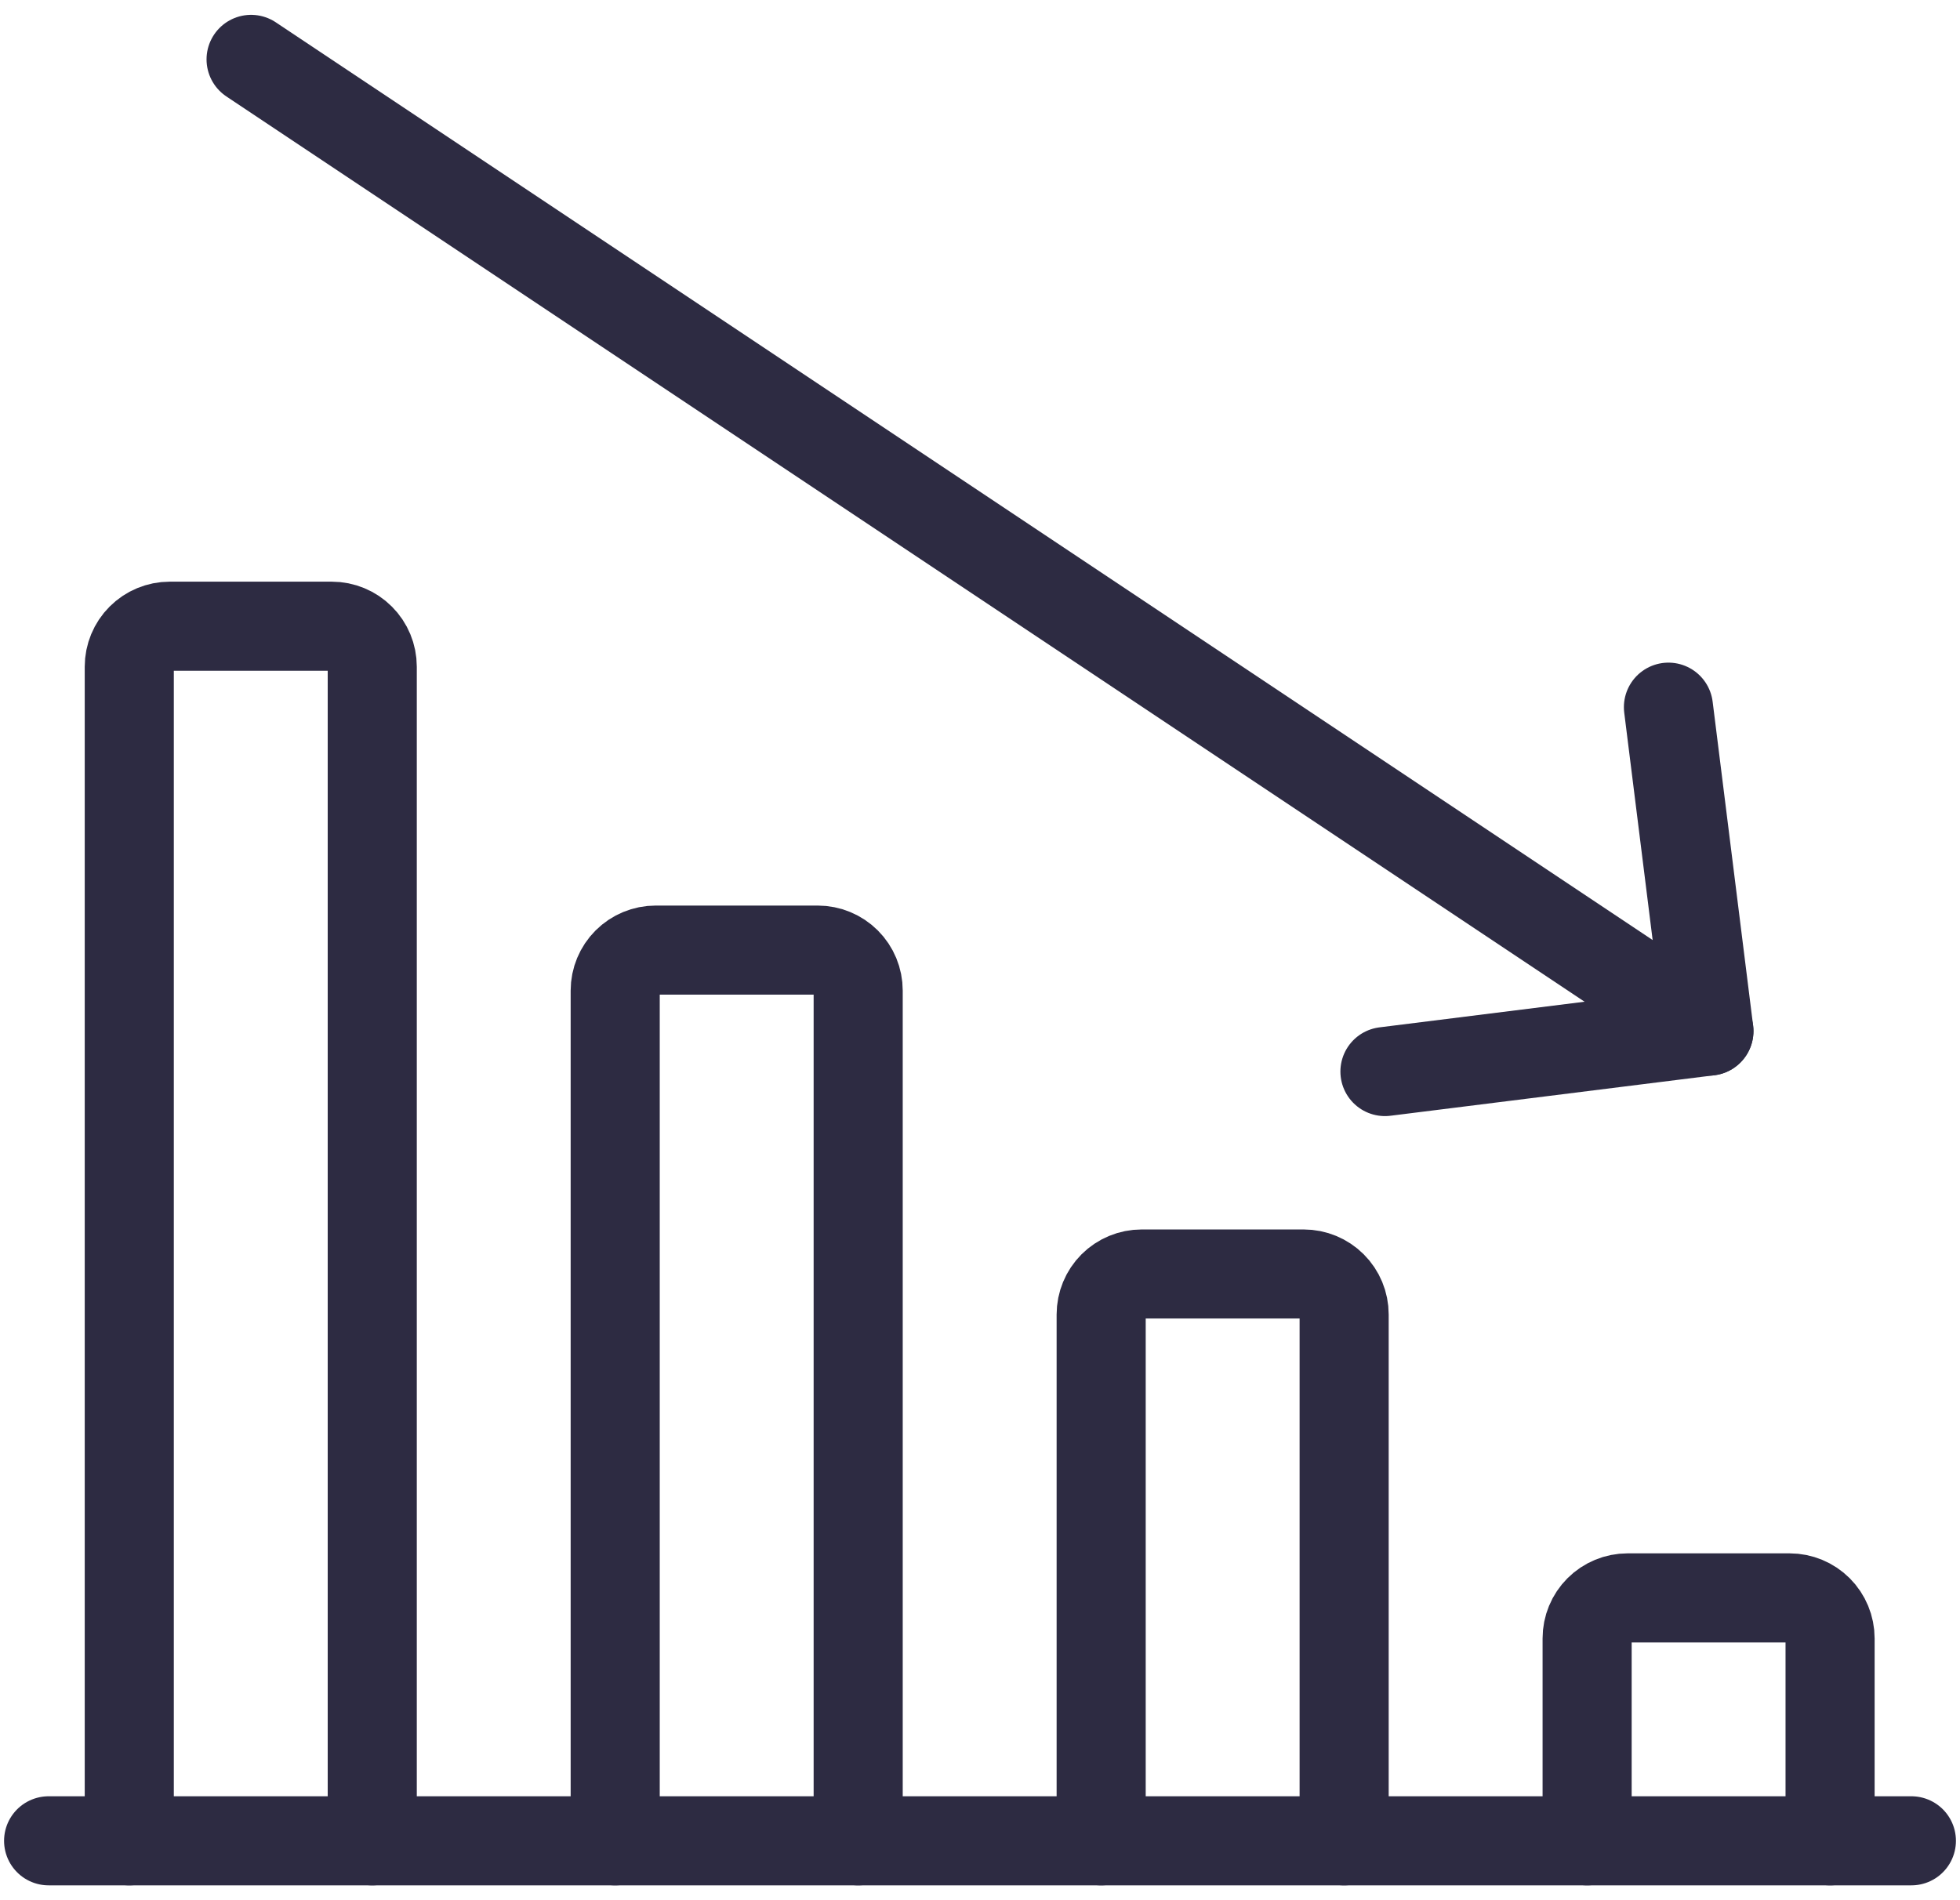
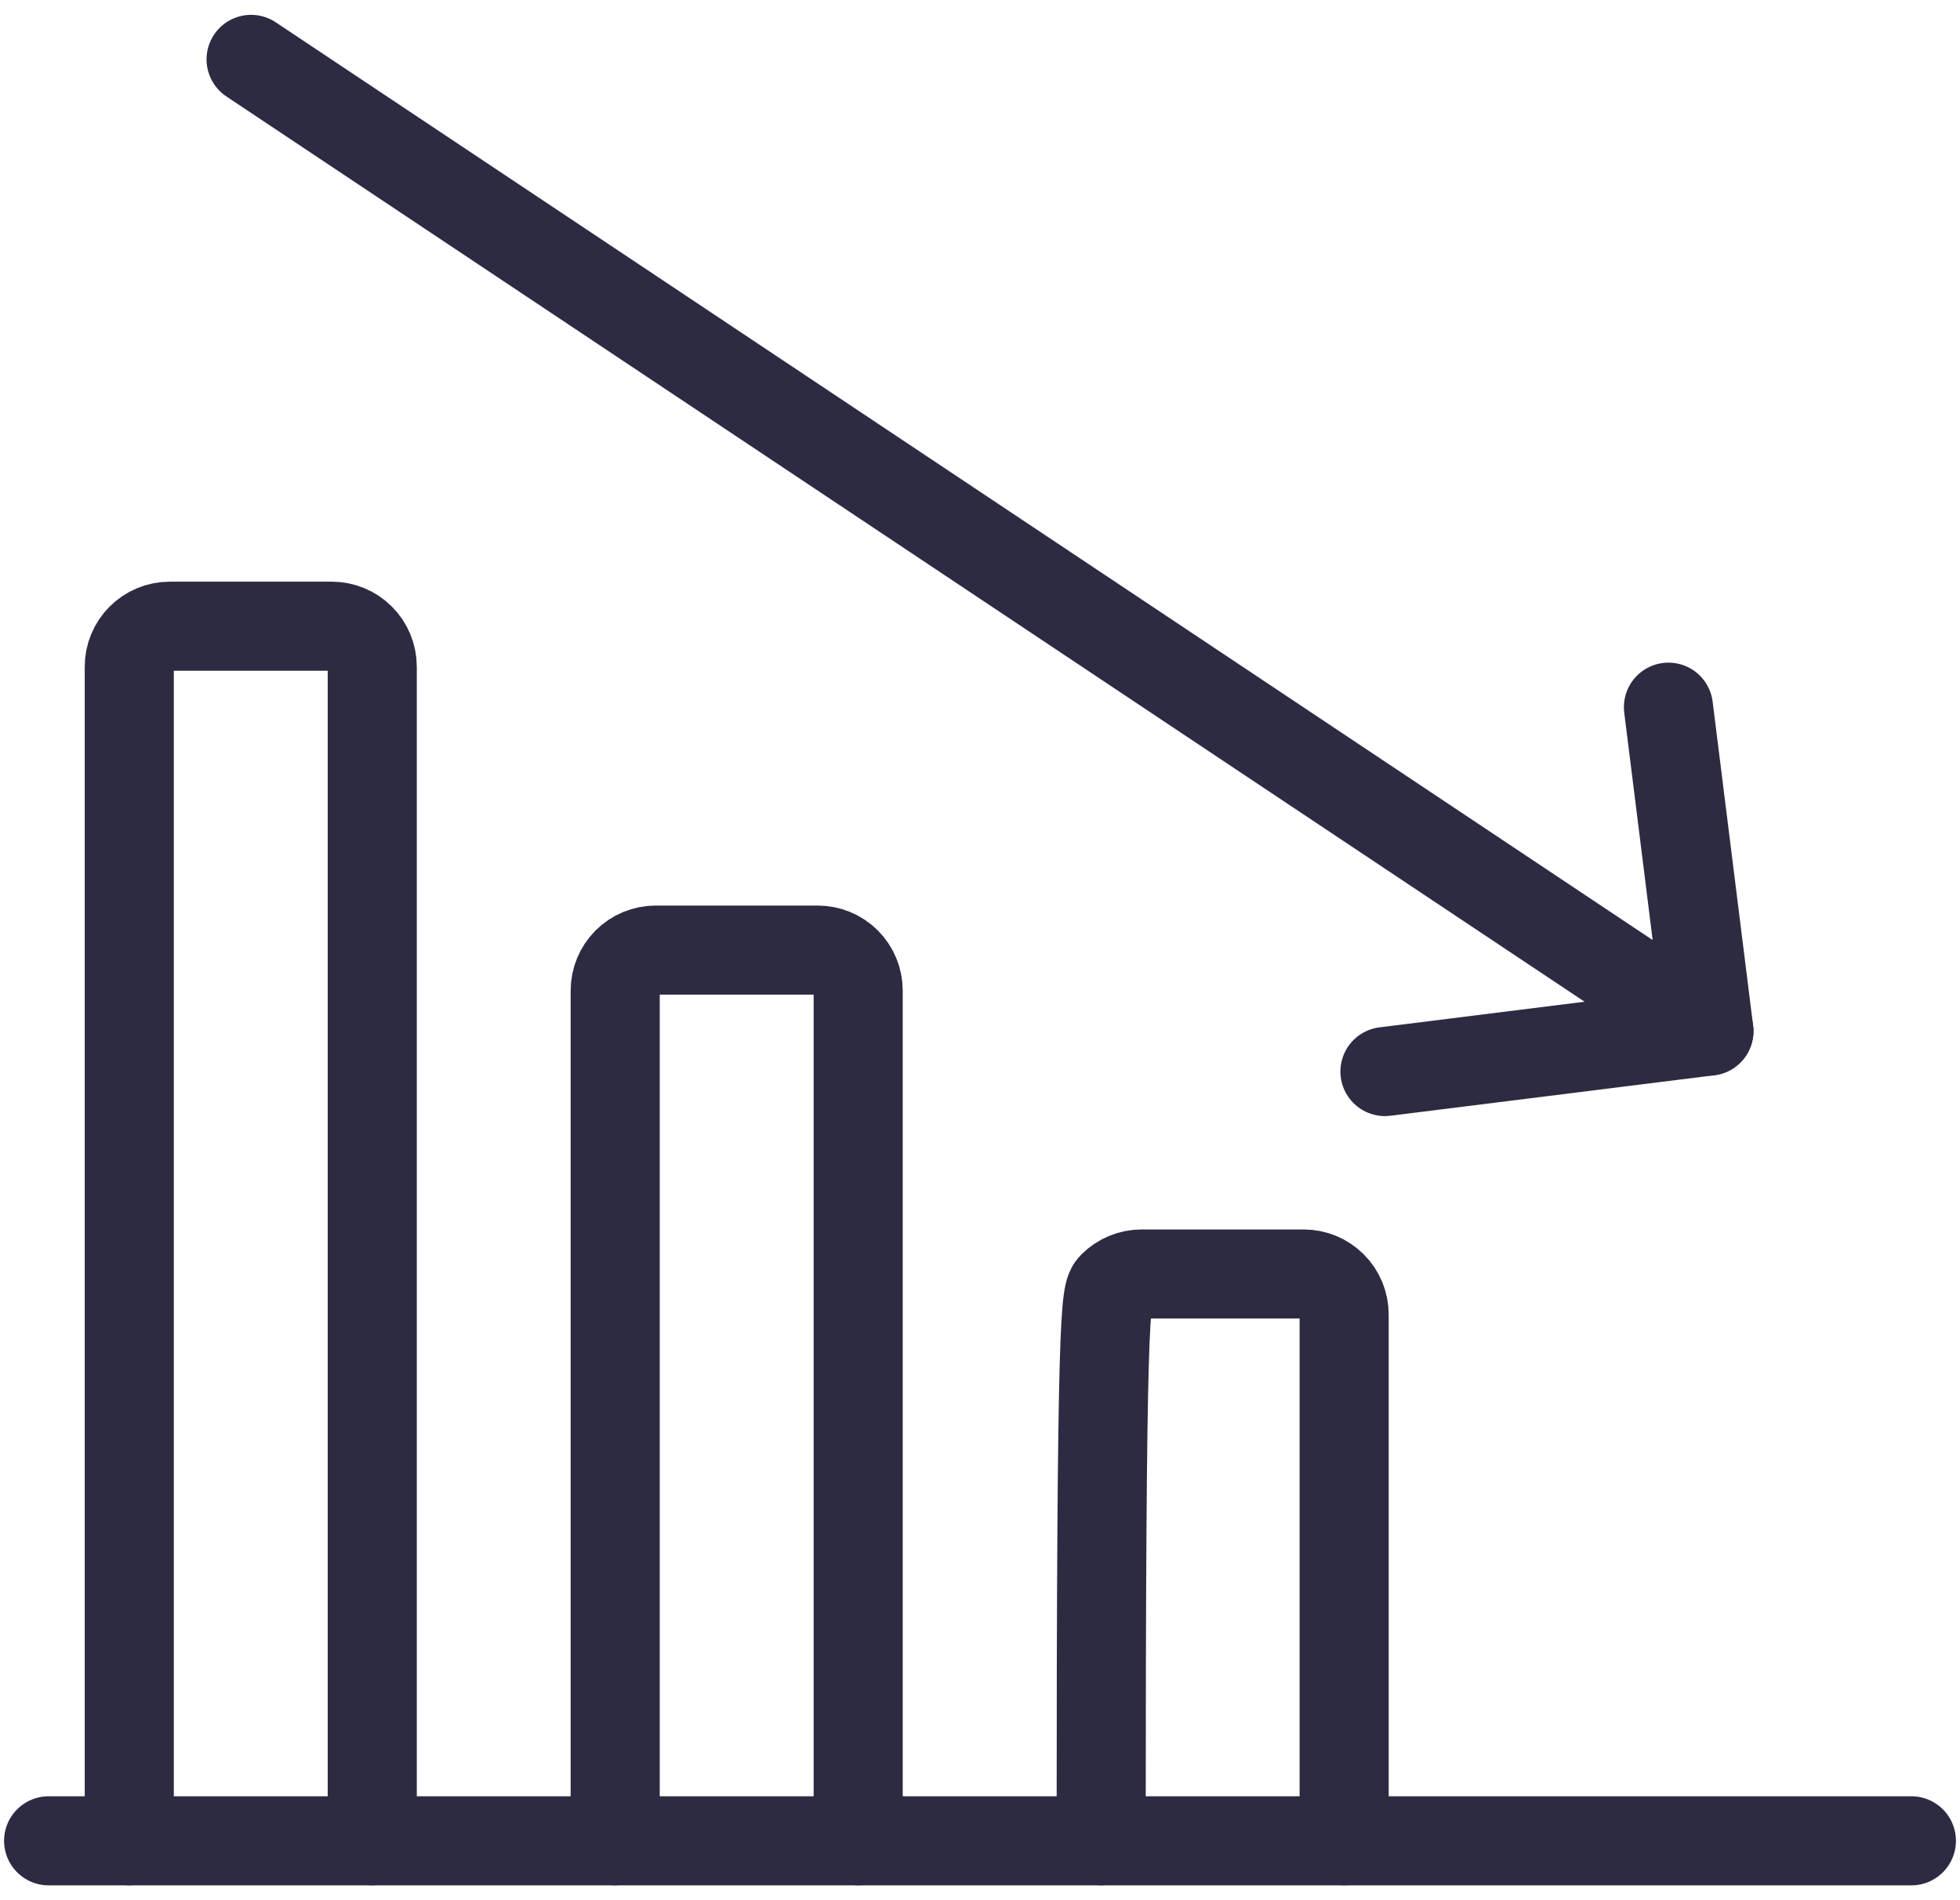
<svg xmlns="http://www.w3.org/2000/svg" width="66" height="64" viewBox="0 0 66 64" fill="none">
  <path d="M64.363 62H1.637" stroke="#2D2B42" stroke-width="3" stroke-linecap="round" stroke-linejoin="round" />
-   <path d="M53.444 62V55.182C53.444 54.82 53.587 54.473 53.843 54.217C54.099 53.962 54.445 53.818 54.807 53.818H60.262C60.623 53.818 60.97 53.962 61.226 54.217C61.481 54.473 61.625 54.82 61.625 55.182V62" stroke="#2D2B42" stroke-width="3" stroke-linecap="round" stroke-linejoin="round" />
-   <path d="M37.08 62V44.273C37.08 43.911 37.224 43.564 37.479 43.308C37.735 43.053 38.082 42.909 38.444 42.909H43.898C44.26 42.909 44.607 43.053 44.862 43.308C45.118 43.564 45.262 43.911 45.262 44.273V62" stroke="#2D2B42" stroke-width="3" stroke-linecap="round" stroke-linejoin="round" />
+   <path d="M37.08 62C37.08 43.911 37.224 43.564 37.479 43.308C37.735 43.053 38.082 42.909 38.444 42.909H43.898C44.26 42.909 44.607 43.053 44.862 43.308C45.118 43.564 45.262 43.911 45.262 44.273V62" stroke="#2D2B42" stroke-width="3" stroke-linecap="round" stroke-linejoin="round" />
  <path d="M20.716 62V33.364C20.716 33.002 20.86 32.655 21.116 32.399C21.372 32.144 21.718 32 22.08 32H27.535C27.896 32 28.243 32.144 28.499 32.399C28.755 32.655 28.898 33.002 28.898 33.364V62" stroke="#2D2B42" stroke-width="3" stroke-linecap="round" stroke-linejoin="round" />
  <path d="M4.353 62V22.455C4.353 22.093 4.497 21.746 4.752 21.491C5.008 21.235 5.355 21.091 5.716 21.091H11.171C11.533 21.091 11.88 21.235 12.135 21.491C12.391 21.746 12.535 22.093 12.535 22.455V62" stroke="#2D2B42" stroke-width="3" stroke-linecap="round" stroke-linejoin="round" />
  <path d="M57.545 34.727L8.455 2" stroke="#2D2B42" stroke-width="3" stroke-linecap="round" stroke-linejoin="round" />
  <path d="M56.182 23.818L57.545 34.727L46.636 36.091" stroke="#2D2B42" stroke-width="3" stroke-linecap="round" stroke-linejoin="round" />
</svg>